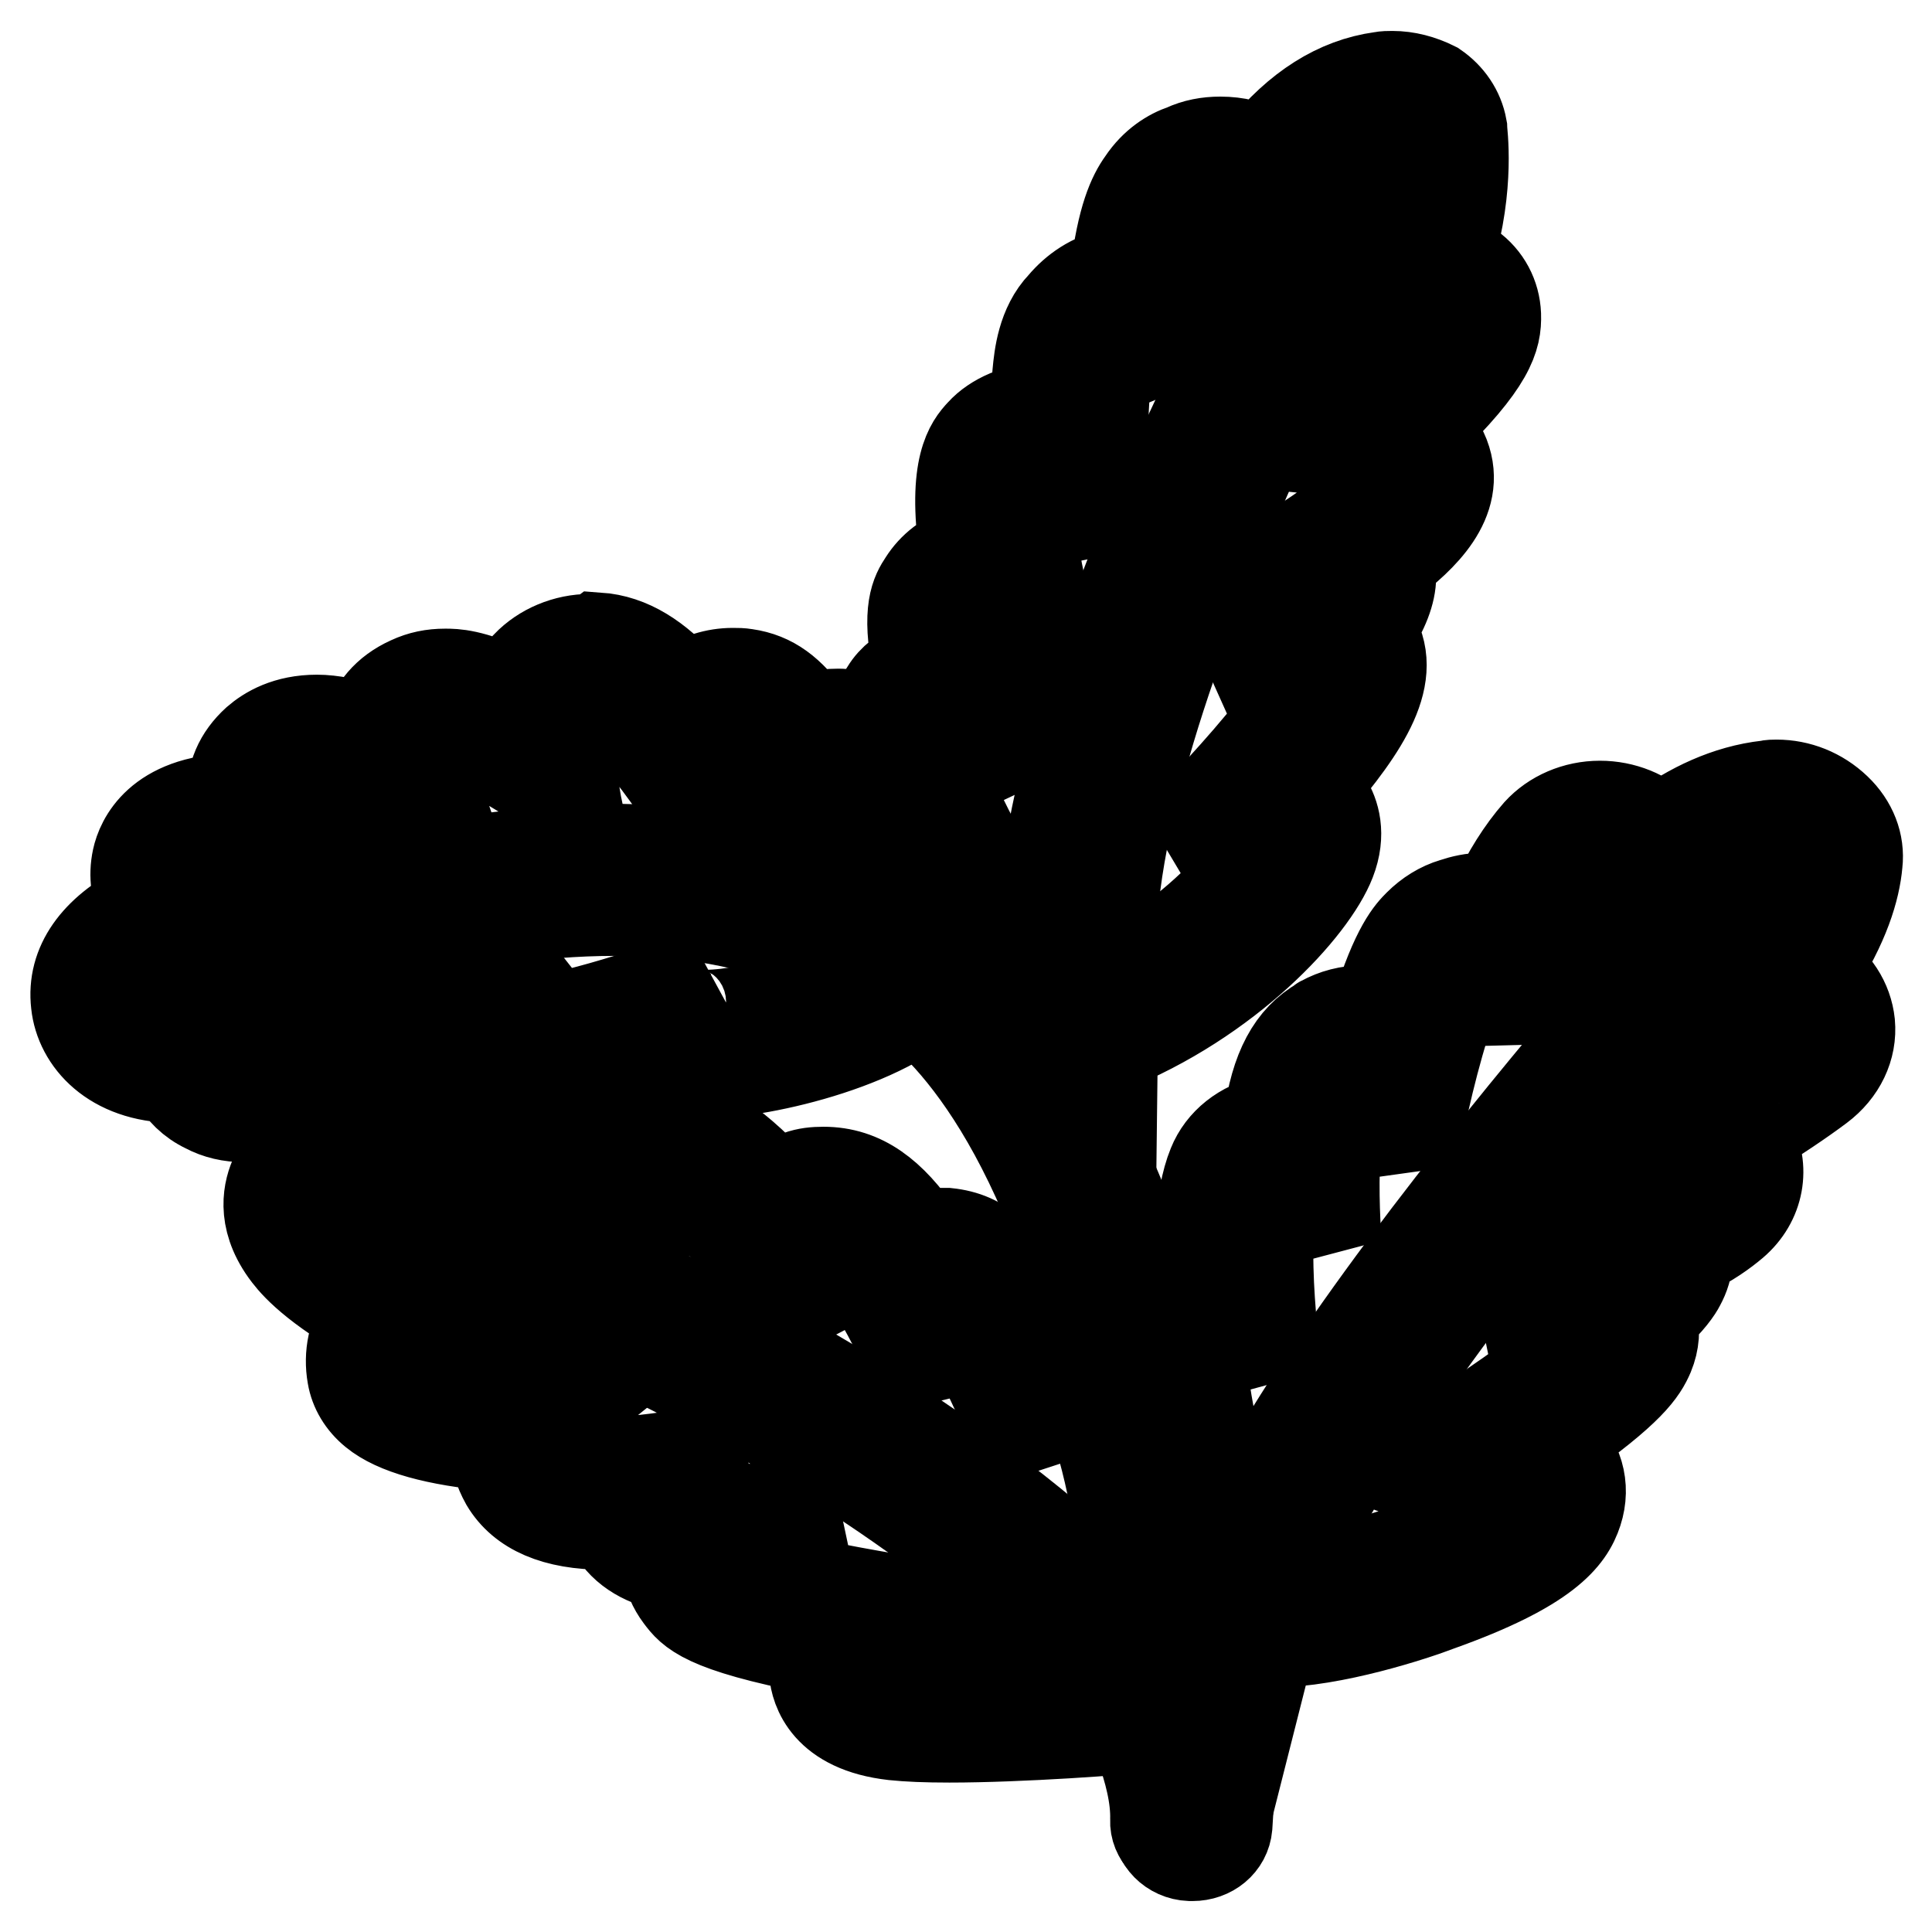
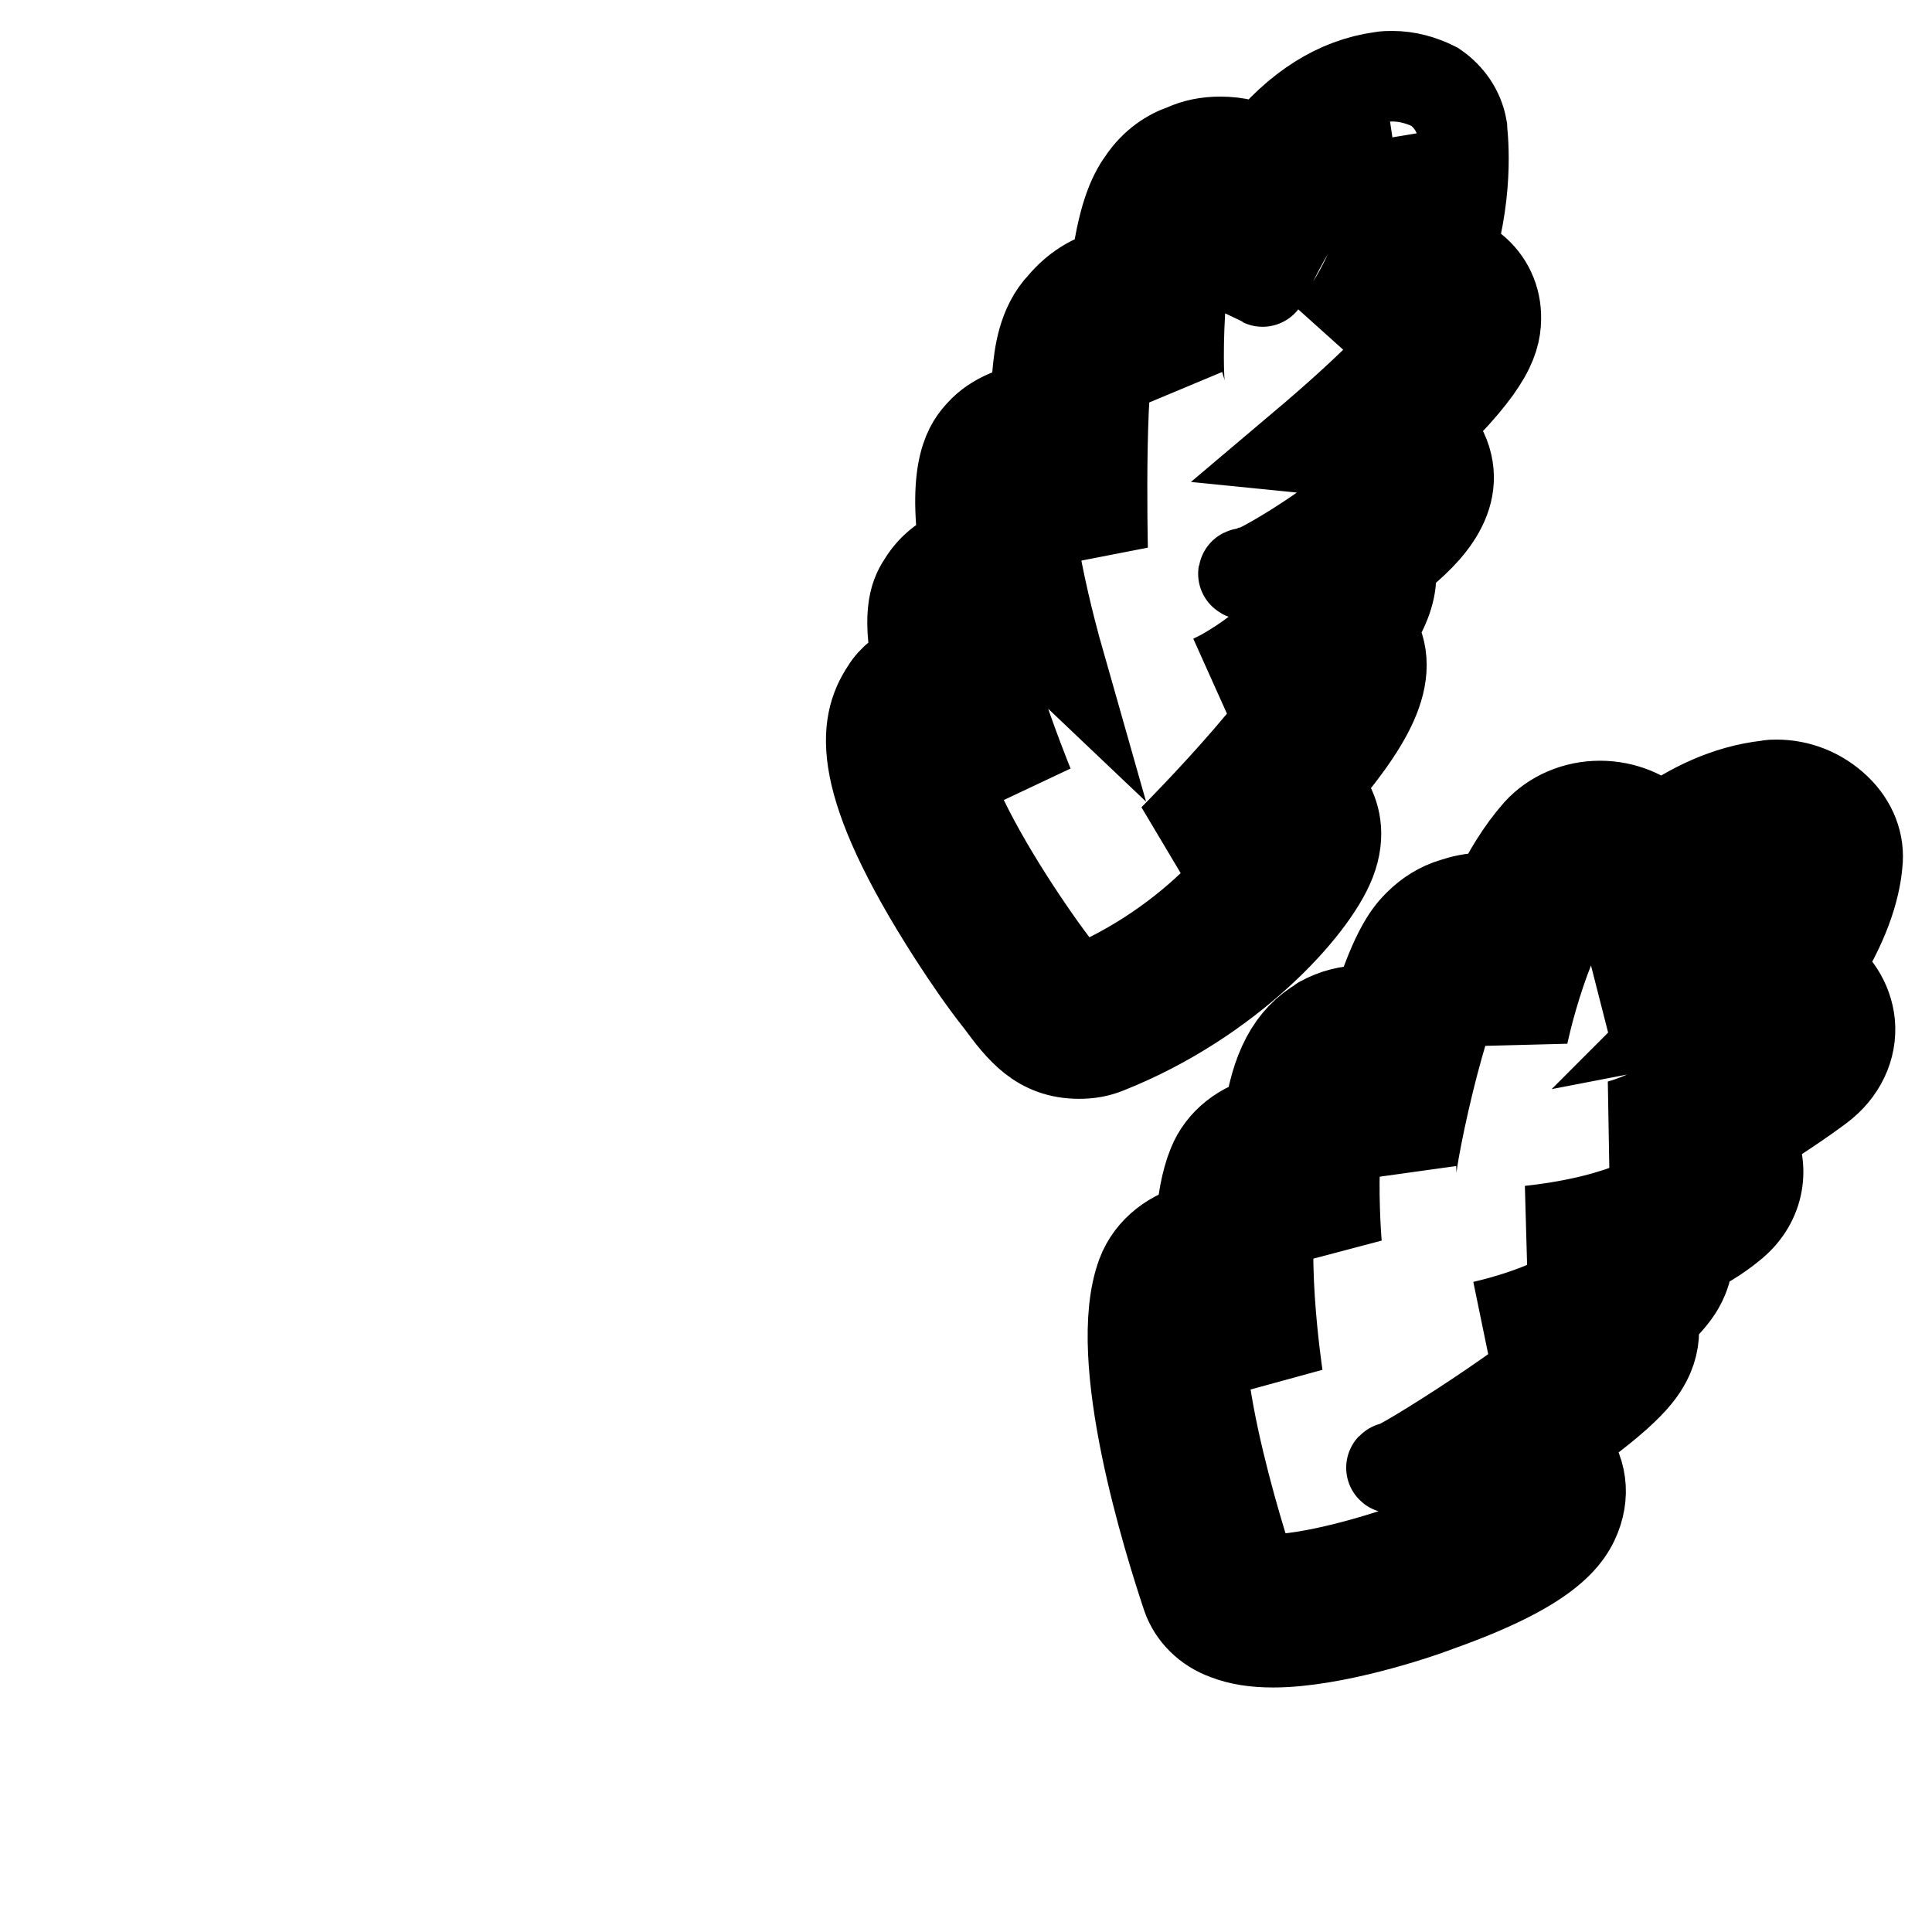
<svg xmlns="http://www.w3.org/2000/svg" version="1.1" x="0px" y="0px" viewBox="0 0 256 256" enable-background="new 0 0 256 256" xml:space="preserve">
  <g>
    <path stroke-width="12" fill-opacity="0" stroke="#000000" d="M235.4,112.2c0.8,0,1.5,0.7,1.4,1.4c-0.3,2.9-2.2,10.2-13.1,21.1c0,0,3.1-0.6,6.2-0.6c1.8,0,3.7,0.2,5,0.8 c1.1,0.6,1.3,1.9,0.3,2.6c-3.6,2.6-13.9,9.8-20.6,11.6c0,0,6.9,1.6,8.9,5.3c0.3,0.6,0.2,1.3-0.3,1.8c-1.9,1.6-7.6,5.5-20.5,6.9 c0,0,11.6,0.6,11.6,3.3c0,0-3.3,5.9-17.7,9.3c0,0,5.1-0.9,9-0.9c2.7,0,4.7,0.4,4.1,1.8c-1.3,3.3-22,16.6-24.9,17.8 c-0.3,0-0.5,0.1-0.4,0.1h0.1c0.1,0,0.1,0,0.3-0.1c0.7-0.1,2.3-0.3,4.3-0.3c3,0,7,0.4,10.1,2.3c5.9,3.3-20.8,12.9-30.8,12.9 c-1.1,0-2-0.1-2.5-0.3c0,0-9.6-28.2-6.1-37.6c0.2-0.5,0.7-0.8,1.3-0.8c0.3,0,0.6,0.1,0.9,0.3c1.6,1.1,4.3,4.1,7.3,11.5 c0,0-2.8-18.6-0.1-25.2c0.2-0.6,0.8-0.8,1.4-0.8c0.3,0,0.7,0.1,1,0.3c1.3,1,3.2,3.2,5.5,8.2c0,0-1.7-19.8,3-22.6 c0,0,0.3-0.1,0.7-0.1c1.4,0,4.5,1.4,6.2,13.1c-0.2-1.5,5.1-27.8,8.9-27.8h0c0,0,0.2-0.2,0.7-0.2c1,0,3,1.3,5.2,9.8 c0,0,3-14.7,9.2-21.5c0.3-0.3,0.7-0.5,1.1-0.5c0.6,0,1.2,0.3,1.4,0.9c0.7,1.7,1.7,4.8,3.1,10.3c0,0,8.8-12.9,18.7-13.9 C235.3,112.2,235.3,112.2,235.4,112.2 M235.4,104c-0.4,0-0.8,0-1.2,0.1c-5.4,0.6-10.2,3-14.2,5.9c-2-2-4.9-3.2-8-3.2 c-3.2,0-6.2,1.3-8.2,3.5c-2.2,2.5-4.1,5.6-5.6,8.8c-0.6-0.1-1.1-0.1-1.7-0.1c-1.4,0-2.7,0.3-3.9,0.7c-1.7,0.5-3.3,1.5-4.6,2.8 c-1,1-3,3-5.6,11.5c-0.7-0.1-1.3-0.1-1.7-0.1c-2,0-3.9,0.5-5.5,1.4c0,0-0.1,0-0.1,0.1c-3.9,2.2-6.1,6.3-7,13.1 c-3.4,0.7-6.2,2.9-7.4,5.9c-0.9,2.2-1.4,5.1-1.6,8.3c-3.6,0.7-6.6,3-7.8,6.2c-4.1,11,3.6,35.4,6,42.6c0.8,2.3,2.7,4.2,5.2,5.1 c1.8,0.7,3.8,1,6.2,1c7.9,0,18.8-3.6,21.9-4.8c14.3-5.1,17.3-9.1,18.4-12.5c1.1-3.4,0.1-6.8-2.7-9.3c9.7-6.8,11.3-9.4,12.2-11.5 c0.7-1.7,0.8-3.4,0.4-5c2.3-2,3.4-3.7,3.7-4.3c0.6-1.1,1-2.3,1-3.6v-0.6c2.9-1.4,4.8-2.8,6.1-3.9c3.4-2.9,4.2-7.4,2.1-11.2 c-0.1-0.2-0.2-0.4-0.3-0.5c3.8-2.3,7.2-4.6,9.6-6.4c2.8-2.1,4.3-5.2,4-8.4c-0.3-2.9-2-5.5-4.6-7.1c3.9-6,5.3-10.7,5.6-14.1 c0.3-2.6-0.7-5.2-2.8-7.2C241.1,105.1,238.3,104,235.4,104z M184.5,18.2c0,0,2.2,13.3-8.2,26.2c0,0,3.9-3.9,8.4-3.9 c1.3,0,2.7,0.3,4.1,1.2c0,0,2.4,1.8-16.3,17.6c0,0,9,0.9,10,3.6c0.9,2.5-12.6,11.2-16.6,12.9c-0.9,0.1-1.4,0.2-1,0.3h0 c0.2,0,0.5-0.1,0.9-0.3c1.2-0.1,3.1-0.3,4.8-0.3c2.2,0,4.2,0.2,4.2,0.9c0,1.6-4.1,8.1-12.8,13c-0.7,0.4-1.2,0.6-1.2,0.6 c0.4-0.2,0.8-0.4,1.2-0.6c2-1,6-2.9,8.8-2.9c1.1,0,2,0.3,2.5,1c2.5,3.3-17.8,23.7-17.8,23.7s6.1-1.8,9.6-1.8c1.1,0,2,0.2,2.3,0.7 c1.2,2-8.9,15.2-24.7,21.4c-1,0-22.3-28.9-17.7-35.9c0,0,0.4-0.2,1.3-0.2c2,0,5.9,1.1,10,8.7c0,0-9.3-22.8-5.5-23.6 c0.4-0.1,0.8-0.1,1.1-0.1c3,0,4.3,2.7,8.2,6.4c0,0-6-21.1-3-24.5c0,0,0.2-0.1,0.6-0.1c1.3,0,4.8,1,8.4,10.5c0,0-0.6-26.9,1.6-27.2 c0,0,0.8-1.7,2.4-1.7c1.5,0,3.7,1.6,6.3,7.8c-0.5-1.2-0.6-24,4.1-24.5c0,0,0.4-0.3,1-0.3c1.3,0,3.8,1.4,5.8,10.5 C167.5,37.4,174.4,19.7,184.5,18.2 M184.5,10.1c-0.5,0-1,0-1.5,0.1c-5.8,0.8-11,4.1-15.7,9.9c-1.6-0.8-3.4-1.3-5.6-1.3 c-1.7,0-3.3,0.3-4.8,1c-1.8,0.6-3.9,1.9-5.5,4.3c-1.3,1.8-2.7,4.8-3.6,12.1c-3.1,0.6-5.4,2.3-7,4.2c-2.7,2.8-3.1,6.9-3.3,9 c-0.1,1.4-0.3,3-0.3,4.9c-1.6,0.1-2.9,0.4-3.7,0.7c-1.4,0.6-2.6,1.4-3.5,2.4c-1.4,1.5-3.8,4.4-2.2,15.6c-2.3,0.7-4.2,2.2-5.4,4.1 c-1,1.5-2.3,3.7-0.8,11.1c0,0-0.1,0-0.1,0c-1.7,0.7-3.2,1.8-4.1,3.3c-3,4.5-4.2,11.9,8.9,32.3c2,3.1,4.2,6.3,6.2,8.8 c2.8,3.8,5.3,7,10.5,7c1.3,0,2.5-0.2,3.7-0.7c16.1-6.4,27.2-18.6,29.6-24.8c1.4-3.6,0.5-6.3-0.5-7.9c-0.4-0.6-0.9-1.3-1.7-2 c6.6-7.8,11.5-14.8,7.5-20.7c1.7-2.5,2.7-5,2.7-7.1c0-0.4,0-1.1-0.2-1.9c4.2-3.2,9.6-8.1,7.3-14.1c-0.6-1.5-1.5-2.8-2.7-3.9 c8.8-8.5,9.6-11.8,9.5-14.8c-0.1-2.5-1.3-4.8-3.4-6.3l-0.4-0.3c-0.7-0.5-1.5-0.9-2.4-1.3c2.8-9.3,1.7-16.4,1.7-16.9 c-0.4-2.2-1.7-4.1-3.6-5.4C188.3,10.6,186.4,10.1,184.5,10.1L184.5,10.1z" />
-     <path stroke-width="12" fill-opacity="0" stroke="#000000" d="M78.2,92.9h0.2c4.6,0.3,14,16.2,14.7,16.2c0,0,0.1-0.1,0-0.2c-0.4-2.1,1.5-11.3,3.9-11.3h0.1 c2.5,0.4,9.8,17,9.8,17s0-11.5,4-11.5c0.2,0,0.4,0,0.6,0.1c4.5,1.1,5.8,23,5.8,23c-3.5,4.5-17.7,8.3-23.7,8.3c-1.1,0-2-0.1-2.5-0.4 c-2.9-1.8,2.2-5.3,2.2-5.3c-7.7,3.2-20.4,6.8-24.1,6.8c-0.5,0-0.9-0.1-1-0.2c-0.9-1.3,5-8.4,5-8.4s-19.8,9.7-23.7,9.7 c-0.2,0-0.4,0-0.4-0.1c-2.2-1.1,3.1-8.6,3.1-8.6S35.9,140,32.3,140c-0.2,0-0.3,0-0.4-0.1c-2.5-1.3,2.9-7.7,2.9-7.7 s-6.6,2.5-11.2,2.5c-2.3,0-4.1-0.6-4.3-2.5c-0.6-5.6,15.4-8.2,15.4-8.2s-8.2-4.9-7.4-8.6c0.3-1.1,2.1-1.5,4.5-1.5 c5.6,0,14.5,2,14.5,2s-8.4-9.7-5.8-12c0.3-0.3,0.8-0.4,1.5-0.4c4.9,0,17.7,6.8,17.7,6.8S55.4,99,58.3,97.7c0.1-0.1,0.4-0.1,0.6-0.1 c3.9,0,17.6,9.6,17.6,9.6S73.5,92.9,78.2,92.9 M78.2,84.7c-3.2,0-6.3,1.3-8.4,3.5c-0.5,0.6-1.5,1.5-2.2,3.5 c-5.1-2.4-7.4-2.4-8.6-2.4c-1.7,0-3.2,0.3-4.7,1c-3.1,1.4-4.8,3.6-5.6,6.3c-2.4-0.7-4.7-1.2-6.7-1.2c-4,0-6.5,1.5-8,2.8 c-2.3,2.1-3.4,4.6-3.2,7.6c-9.8,0.3-12.1,5.7-12.6,8c-0.5,2.3-0.1,4.4,0.7,6.4c-6.2,3.2-9.4,7.6-8.8,12.8c0.5,4.8,4.8,9.7,13,9.8 c0.9,1.7,2.3,3.1,4.2,4c1.5,0.8,3.2,1.2,5.1,1.2s4.4,0,12.1-4.7c0.1,0,0.1,0.1,0.3,0.1c1.5,0.7,3.1,1.1,4.8,1.1 c1.3,0,3.8,0,12.4-3.5c1.4,1.2,3.7,2.4,7.3,2.4c3.6,0,10-1.5,16-3.4c0.2,0.1,0.3,0.2,0.5,0.3c2.1,1.3,4.6,1.9,7.8,1.9 c7.5,0,25.4-4.2,31.3-11.8c1.1-1.5,1.7-3.2,1.6-5c0-0.2-0.3-5.9-1.3-11.8c-1.3-8-3.2-16.7-11.2-18.6c-1-0.2-2-0.4-2.9-0.4 c-1.1,0-2.5,0.1-3.9,0.6c-2.5-3.5-4.9-5.4-8.4-5.9c-0.6-0.1-1.1-0.1-1.7-0.1c-2.3,0-4.5,0.7-6.4,2c-3.6-4-7.2-6.4-11.5-6.7 C78.8,84.8,78.4,84.7,78.2,84.7L78.2,84.7z" />
-     <path stroke-width="12" fill-opacity="0" stroke="#000000" d="M68.3,151.4c6.7,0,18.7,15.9,18.7,15.9s-2.1-7.9,0.7-10.5c0.1-0.1,0.3-0.2,0.6-0.2 c4.1,0,19.9,20.4,19.9,20.4s-3.9-12.4,0.4-13.7c0.1,0,0.2,0,0.4,0c4.5,0,13.9,21.7,13.9,21.7s-1-13.6,1.4-13.6h0.1 c2.5,0.2,12.2,23.3,12.2,23.3s-3.3-13.8,2-13.8c0.5,0,1.1,0.1,1.7,0.4c7.7,3.1,10.3,39.3,10.3,39.3c-2.7,0.4-15.9,1.3-25,1.3 c-5,0-8.7-0.3-8.8-1.1c-0.2-2.4,10.2-7.5,10.2-7.5s-27.7-4.1-29.6-6.5c-1.9-2.4,13.1-7.5,13.1-7.5s-7.7,0.7-13.9,0.7 c-3.9,0-7.2-0.3-7.6-1.1c-1-2.3,8.4-7.4,8.4-7.4s-10.8,2.3-17.5,2.3c-2.5,0-4.5-0.3-5-1.3c-2-3.3,4.8-8.8,4.8-8.8 c-1.4,0-2.8,0-4.1,0c-16.7,0-20-2.7-20-2.7c-1.1-6.7,15.3-6.7,12.8-6.8c-2.5-0.1-25.9-10.6-23.6-15.4c0.5-1,2-1.4,3.9-1.4 c7.1,0,20.8,5.3,20.8,5.3c-6.1-10.3-2.7-11-2.7-11C67.3,151.5,67.8,151.4,68.3,151.4 M68.3,143.3c-1.7,0-3.3,0.3-4.8,0.8 c-2.4,0.8-4.5,2.6-5.6,4.9c-0.2,0.4-0.4,0.9-0.6,1.4c-3-0.7-6-1.1-8.5-1.1c-8.4,0-11.4,4.5-12.3,6.4c-0.9,1.9-1.9,5.6,1.3,10.1 c0.8,1.1,2.9,4,10.6,8.5c-1.6,2.4-2.2,5.2-1.7,8c0.3,1.8,1.3,3.5,2.9,4.8c2.8,2.3,8.2,3.8,16,4.5c0,1.5,0.5,3.2,1.4,4.8 c2.2,3.7,6.6,5.6,13.1,5.6h0.7c1.5,3.2,4.4,4.8,7.6,5.5c0.2,1.4,0.8,2.8,1.7,4c1.5,2,3.1,4.1,18,7c-0.3,1.1-0.3,2.1-0.2,3.1 c0.2,2.2,1.6,7.3,10.5,8.3c1.9,0.2,4.3,0.3,7.4,0.3c9.5,0,23.1-1,26.3-1.4c4.7-0.6,8.1-4.4,7.8-8.6c0-0.4-0.7-9.5-2.4-19.2 c-2.9-16.7-6.6-24.3-13.3-27c-1.8-0.7-3.7-1.1-5.5-1.1c-0.8,0-1.5,0.1-2.2,0.2c-3.5-6.4-6.2-9.2-11-9.7c-0.3,0-0.7,0-1,0 c-0.9,0-1.8,0.1-2.7,0.3c-3.7-5.4-7.5-8.4-12.7-8.4c-1.1,0-2.2,0.1-3.3,0.5c-1,0.3-2.1,0.7-3.1,1.4c-6.2-6.5-9.9-8.6-14.3-8.6 c-2,0-3.9,0.5-5.5,1.5C77.5,145.4,72.9,143.3,68.3,143.3v8.1V143.3z M142.6,160.9L142.6,160.9c-2.6,0-4.6-1.9-4.6-4.1l0.3-25 c-2.4-20.3,8.6-50.3,18.2-71.9C163,45.7,169,34.6,172,29.3c7.9-14,9.3-14.4,11-14.9c2.4-0.7,5,0.4,5.8,2.5c0.6,1.7,0,3.4-1.4,4.5 c-5.9,6.7-44,76.6-39.9,109.8c0,0.2,0,0.3,0,0.5l-0.3,25.3C147.2,159.2,145.1,160.9,142.6,160.9L142.6,160.9z" />
-     <path stroke-width="12" fill-opacity="0" stroke="#000000" d="M157.7,245.4c-0.2,0-0.4,0-0.6,0c-2.3-0.3-4.1-2.1-4-4.2c0.2-6.2-3.7-14.3-5.5-17.4 c-38.9-42-103.5-60.8-104.2-61c-2.4-0.7-3.7-3-2.9-5.1c0.8-2.1,3.4-3.3,5.8-2.6c2.8,0.8,68.2,19.8,108.8,63.9 c0.2,0.2,0.4,0.4,0.5,0.7c0.1,0.1,0.9,1.6,2,3.8l2.9-11.7c7.4-29.4,70.2-97.7,72.8-100.6c1.6-1.7,4.5-2,6.4-0.6 c2,1.4,2.2,4,0.6,5.7c-0.6,0.7-64,69.7-71,97.3l-7.3,28.8C161.6,244,159.8,245.4,157.7,245.4z" />
-     <path stroke-width="12" fill-opacity="0" stroke="#000000" d="M158,245.9h-0.3c-2.5-0.1-4.4-2.1-4.3-4.3c3.2-44.1-14.8-82.8-15-83.2c-10.5-24.4-22.5-28.5-22.6-28.6 c-0.4-0.1-0.8-0.3-1.2-0.6c-35.2-22.3-92.6,6.1-93.2,6.4c-2.2,1.1-5,0.4-6.2-1.5c-1.3-2-0.5-4.4,1.7-5.5c2.5-1.3,62.6-31,102.5-6.3 c3.5,1.3,16.6,7.7,27.5,33c0.7,1.5,18.9,40.6,15.7,86.7C162.4,244.3,160.4,245.9,158,245.9z" />
  </g>
</svg>